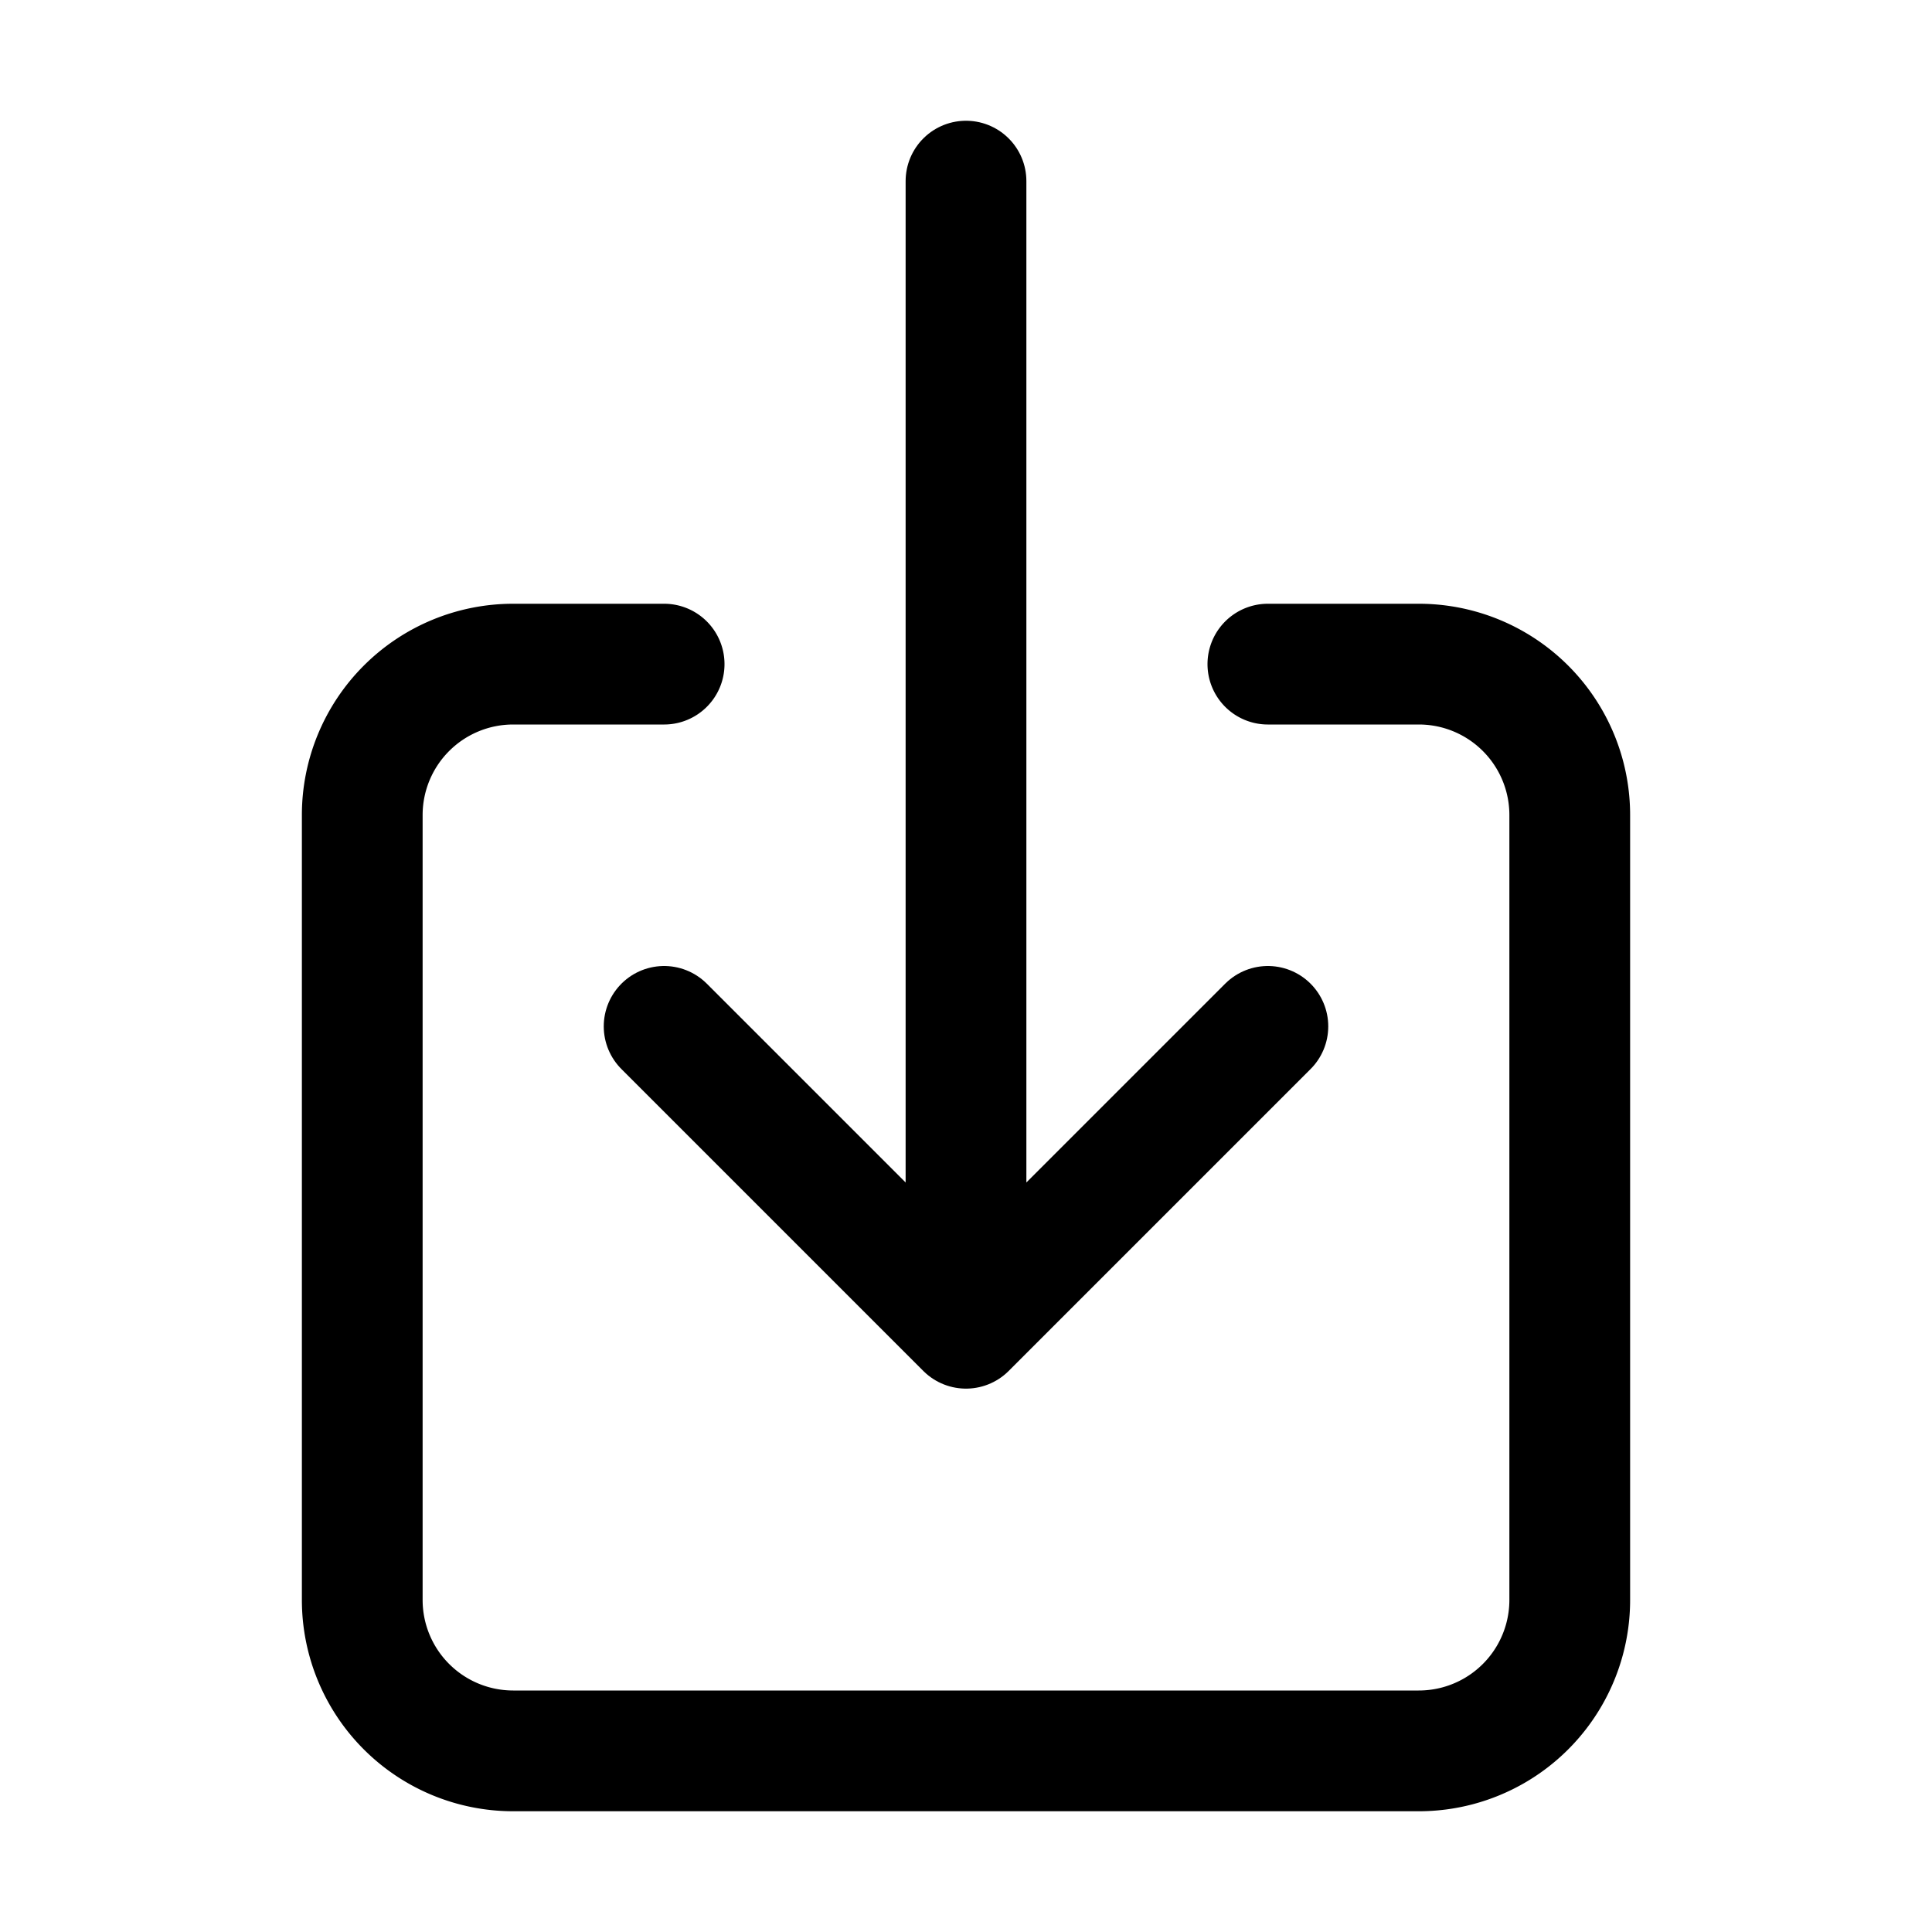
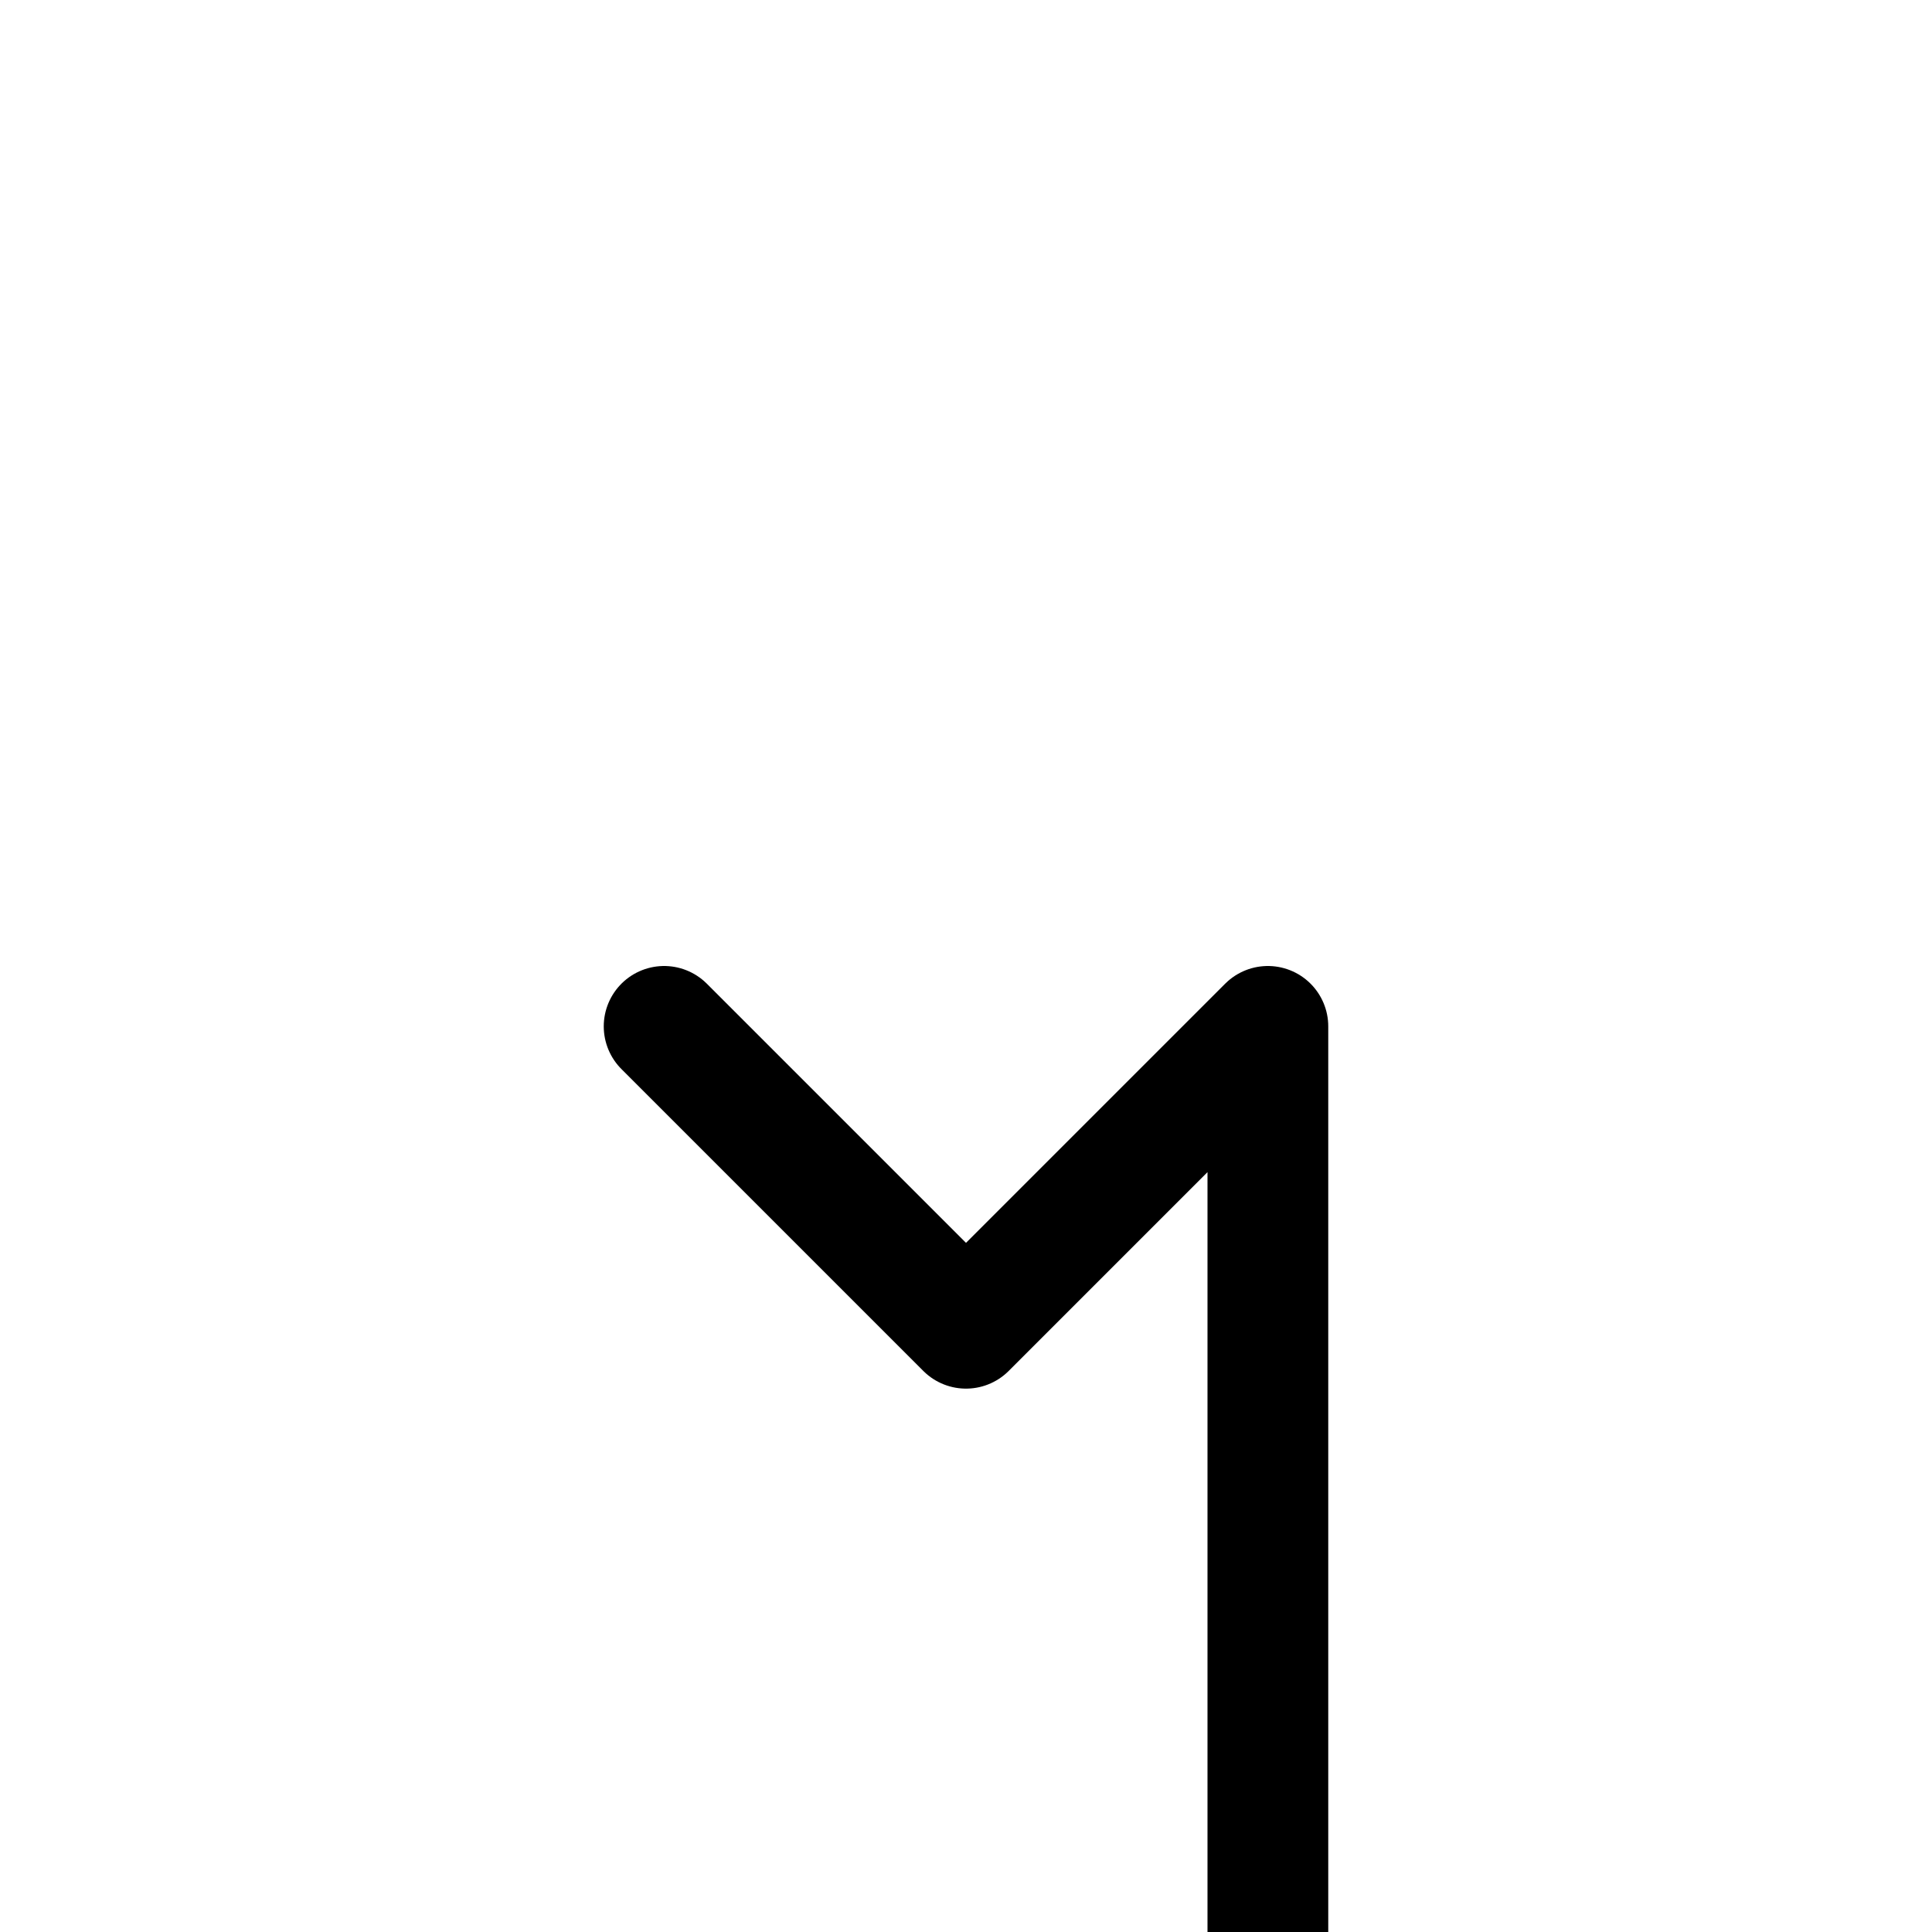
<svg xmlns="http://www.w3.org/2000/svg" viewBox="0 0 512 512" class="ionicon">
-   <path d="M336 176h40a40 40 0 0 1 40 40v208a40 40 0 0 1-40 40H136a40 40 0 0 1-40-40V216a40 40 0 0 1 40-40h40" fill="none" stroke="currentColor" stroke-linecap="round" stroke-linejoin="round" stroke-width="32px" />
-   <path d="m176 272 80 80 80-80M256 48v288" fill="none" stroke="currentColor" stroke-linecap="round" stroke-linejoin="round" stroke-width="32px" />
+   <path d="m176 272 80 80 80-80v288" fill="none" stroke="currentColor" stroke-linecap="round" stroke-linejoin="round" stroke-width="32px" />
</svg>